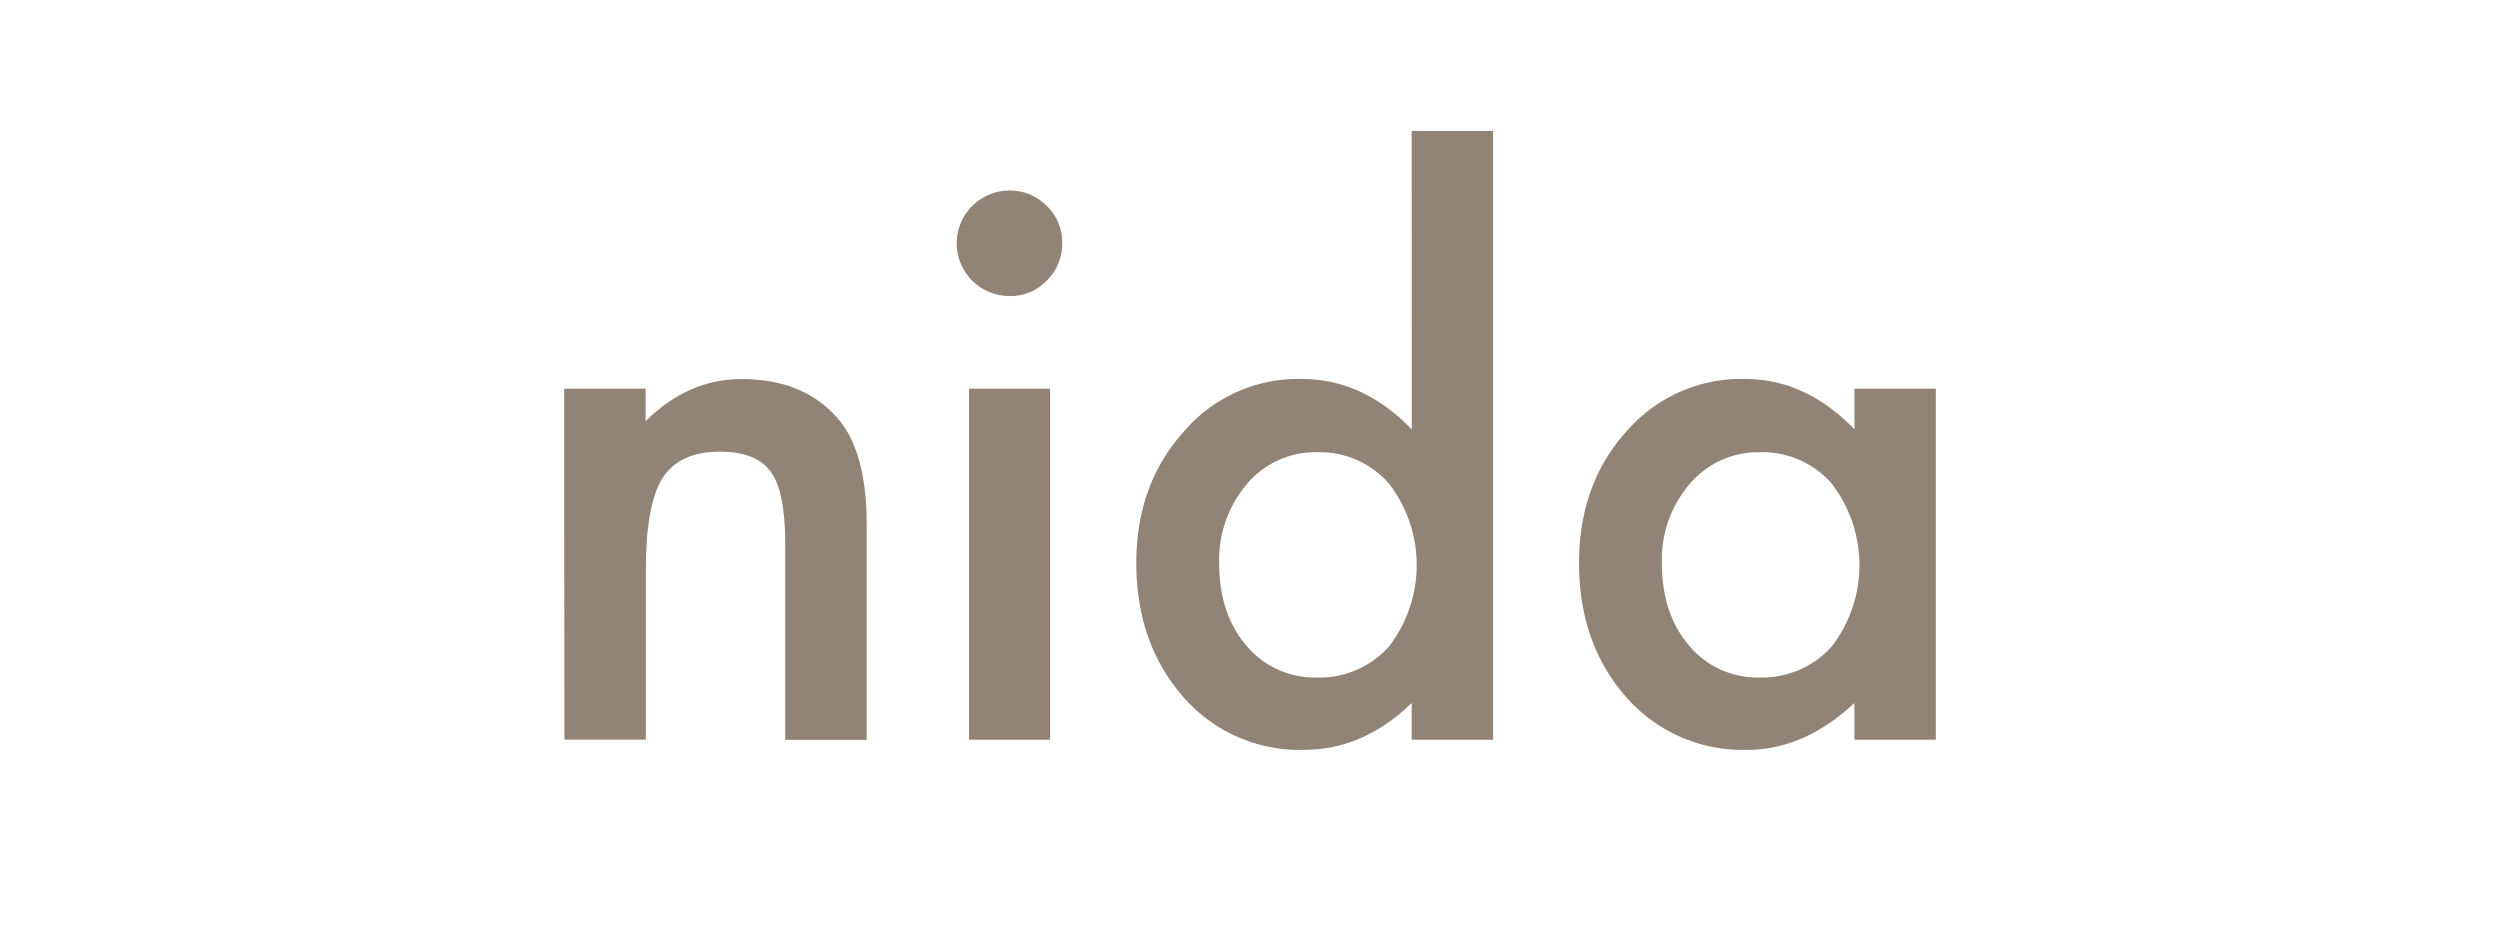
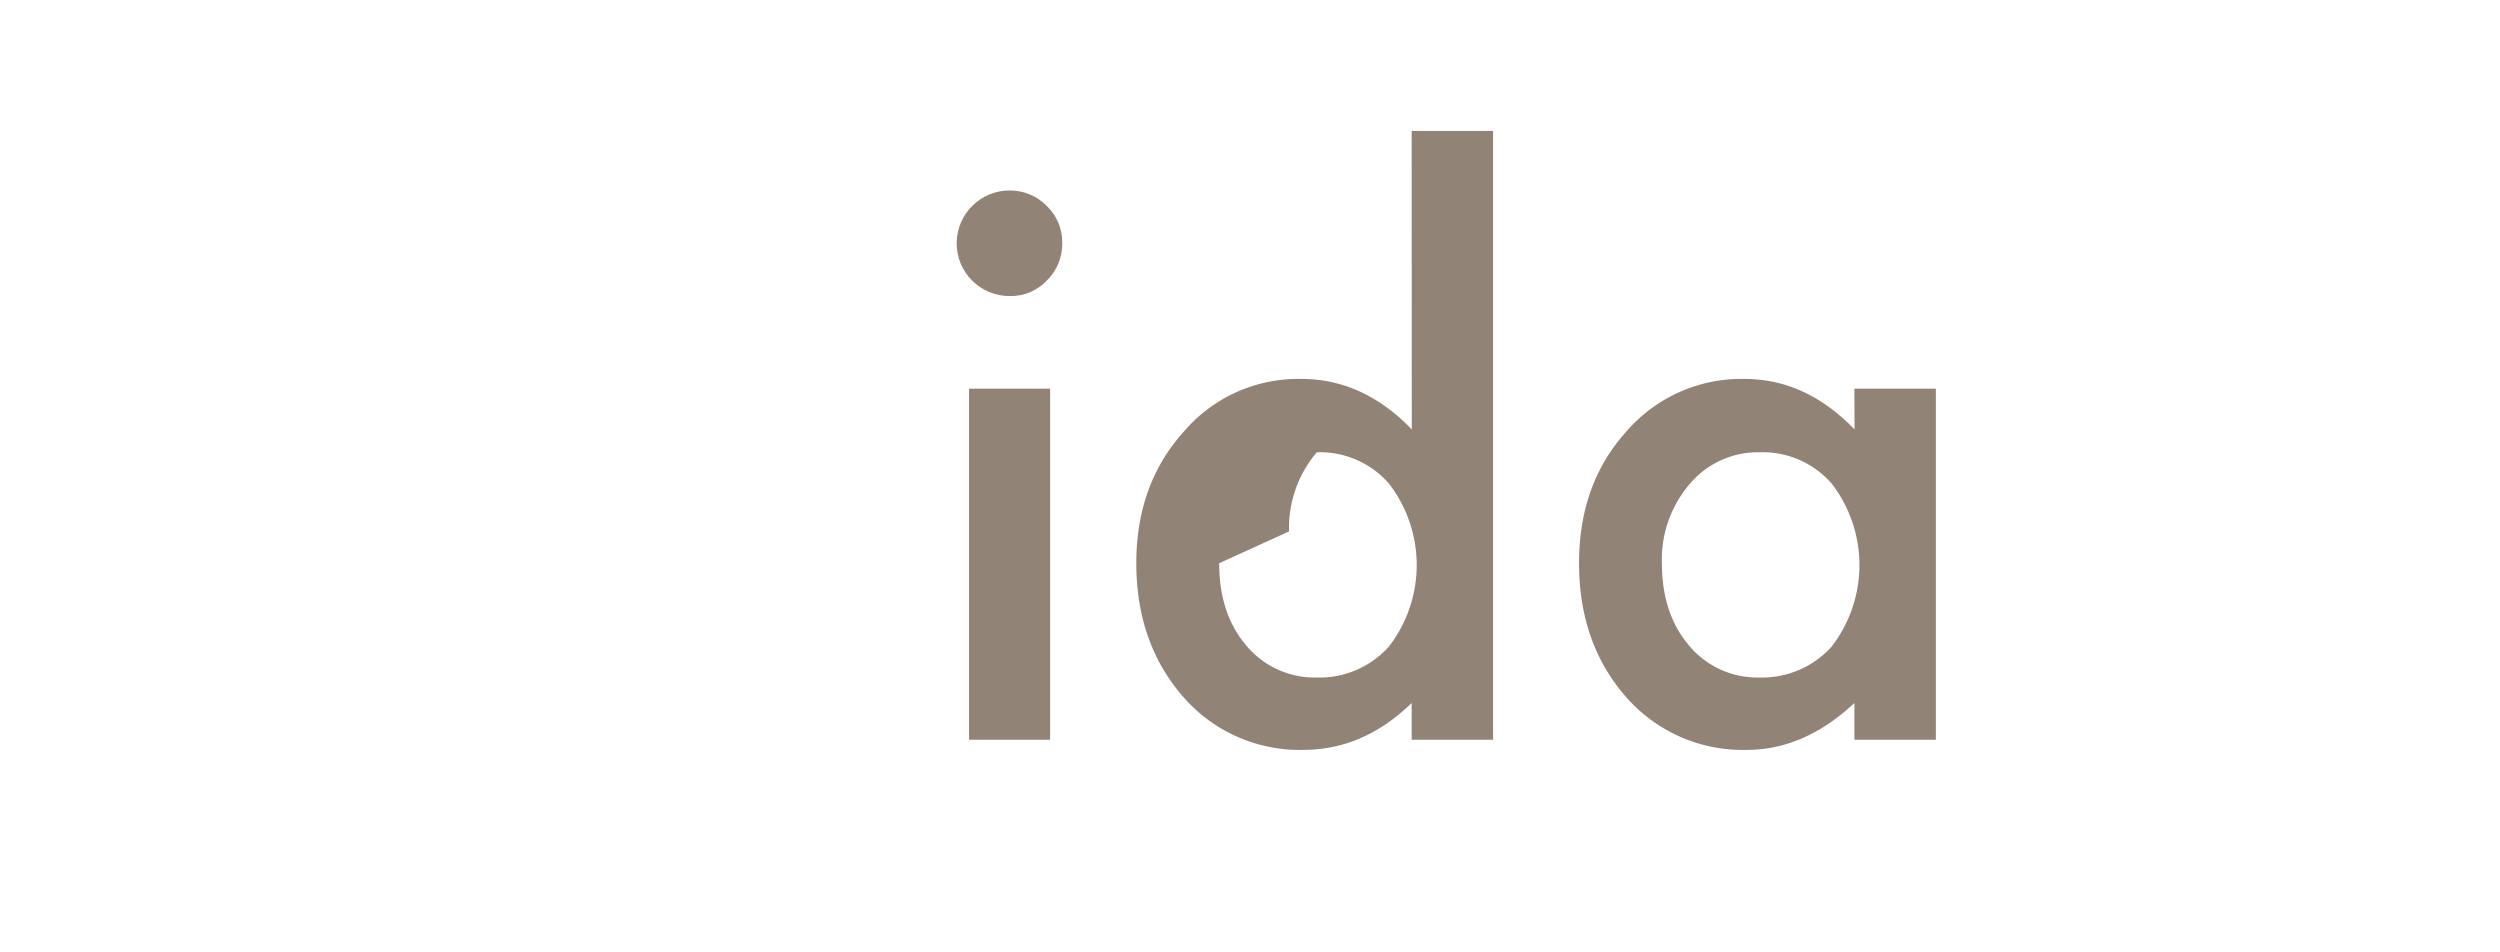
<svg xmlns="http://www.w3.org/2000/svg" xml:space="preserve" width="210" height="80" style="enable-background:new 0 0 210 80">
  <style>.st0{fill-rule:evenodd;clip-rule:evenodd;fill:#918375}</style>
  <g id="Layer_1">
-     <path id="Tracciato_62" d="M47.39 32.65h6.84v2.73c2.38-2.36 5.07-3.54 8.06-3.54 3.43 0 6.11 1.08 8.02 3.24 1.66 1.84 2.49 4.84 2.49 8.99v18.08h-6.84V45.67c0-2.91-.4-4.92-1.21-6.03-.79-1.13-2.22-1.7-4.3-1.7-2.26 0-3.87.75-4.81 2.24-.93 1.47-1.39 4.05-1.39 7.72v14.23h-6.84l-.02-29.48z" class="st0" />
    <path id="Tracciato_63" d="M88.21 32.65v29.49H81.4V32.65h6.81zm-7.85-12.26c.03-2.42 2-4.38 4.42-4.39 1.18-.02 2.32.45 3.15 1.3.85.81 1.32 1.94 1.3 3.12.02 1.18-.45 2.32-1.3 3.15-.81.85-1.94 1.33-3.12 1.3-2.46 0-4.45-1.98-4.45-4.44v-.04z" class="st0" />
-     <path id="Tracciato_64" d="M118.58 11h6.84v51.14h-6.84v-3.09c-2.69 2.62-5.72 3.94-9.11 3.94-3.84.09-7.52-1.53-10.05-4.42-2.64-3.01-3.97-6.76-3.97-11.27 0-4.4 1.32-8.07 3.97-11.02 2.46-2.9 6.1-4.53 9.9-4.45 3.45 0 6.54 1.41 9.27 4.24L118.58 11zm-16.17 36.31c0 2.83.76 5.13 2.27 6.9a7.437 7.437 0 0 0 5.87 2.7c2.32.09 4.57-.87 6.12-2.6a11.21 11.21 0 0 0 0-13.69 7.69 7.69 0 0 0-6.06-2.63c-2.26-.04-4.42.94-5.87 2.67a9.823 9.823 0 0 0-2.33 6.65z" class="st0" />
+     <path id="Tracciato_64" d="M118.58 11h6.84v51.14h-6.84v-3.09c-2.69 2.62-5.72 3.94-9.11 3.94-3.84.09-7.52-1.53-10.05-4.42-2.64-3.01-3.97-6.76-3.97-11.27 0-4.4 1.32-8.07 3.97-11.02 2.46-2.9 6.1-4.53 9.9-4.45 3.45 0 6.54 1.41 9.27 4.24L118.58 11zm-16.17 36.31c0 2.83.76 5.13 2.27 6.9a7.437 7.437 0 0 0 5.87 2.7c2.32.09 4.57-.87 6.12-2.6a11.21 11.21 0 0 0 0-13.69 7.69 7.69 0 0 0-6.06-2.63a9.823 9.823 0 0 0-2.33 6.65z" class="st0" />
    <path id="Tracciato_65" d="M155.77 32.65h6.84v29.49h-6.84v-3.09c-2.81 2.63-5.82 3.94-9.05 3.94-3.86.1-7.56-1.52-10.11-4.42-2.65-3.01-3.97-6.76-3.97-11.27 0-4.42 1.32-8.11 3.97-11.05 2.49-2.88 6.13-4.5 9.93-4.42 3.43 0 6.51 1.41 9.24 4.24l-.01-3.42zM139.6 47.31c0 2.83.76 5.13 2.27 6.9a7.437 7.437 0 0 0 5.87 2.7c2.32.08 4.57-.87 6.12-2.6a11.21 11.21 0 0 0 0-13.69 7.69 7.69 0 0 0-6.06-2.63 7.5 7.5 0 0 0-5.87 2.67 9.725 9.725 0 0 0-2.33 6.65z" class="st0" />
  </g>
</svg>